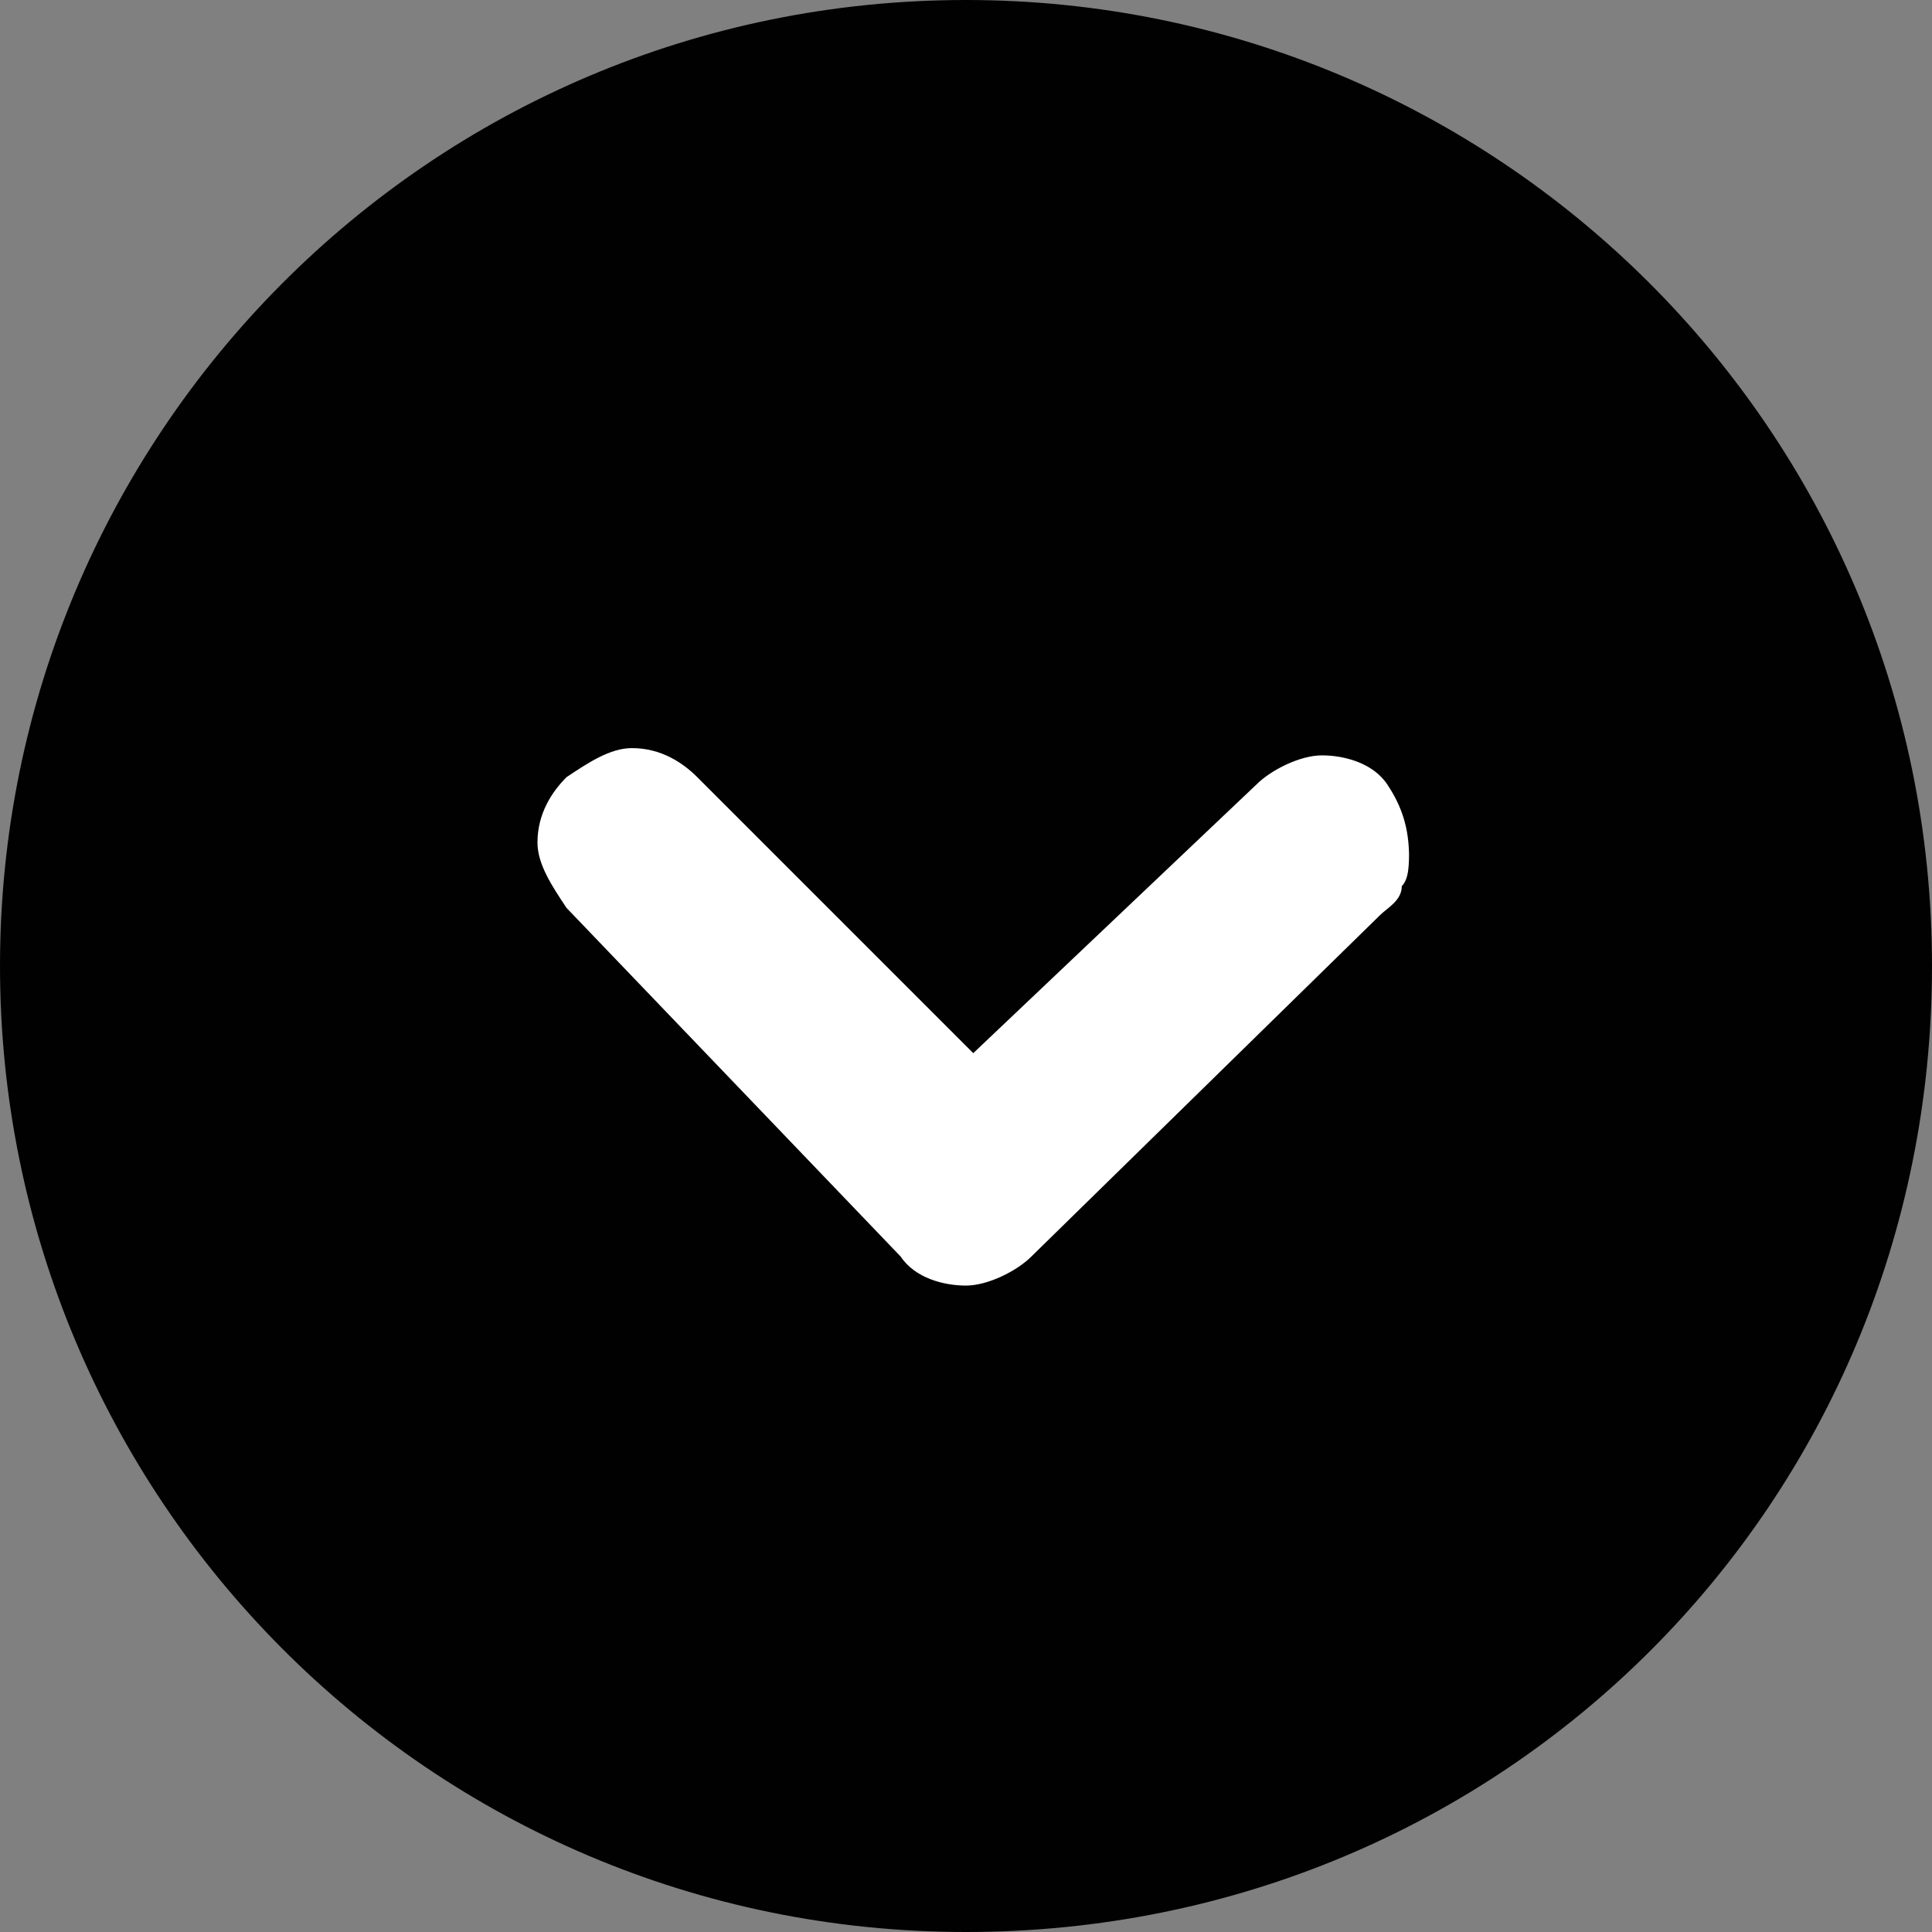
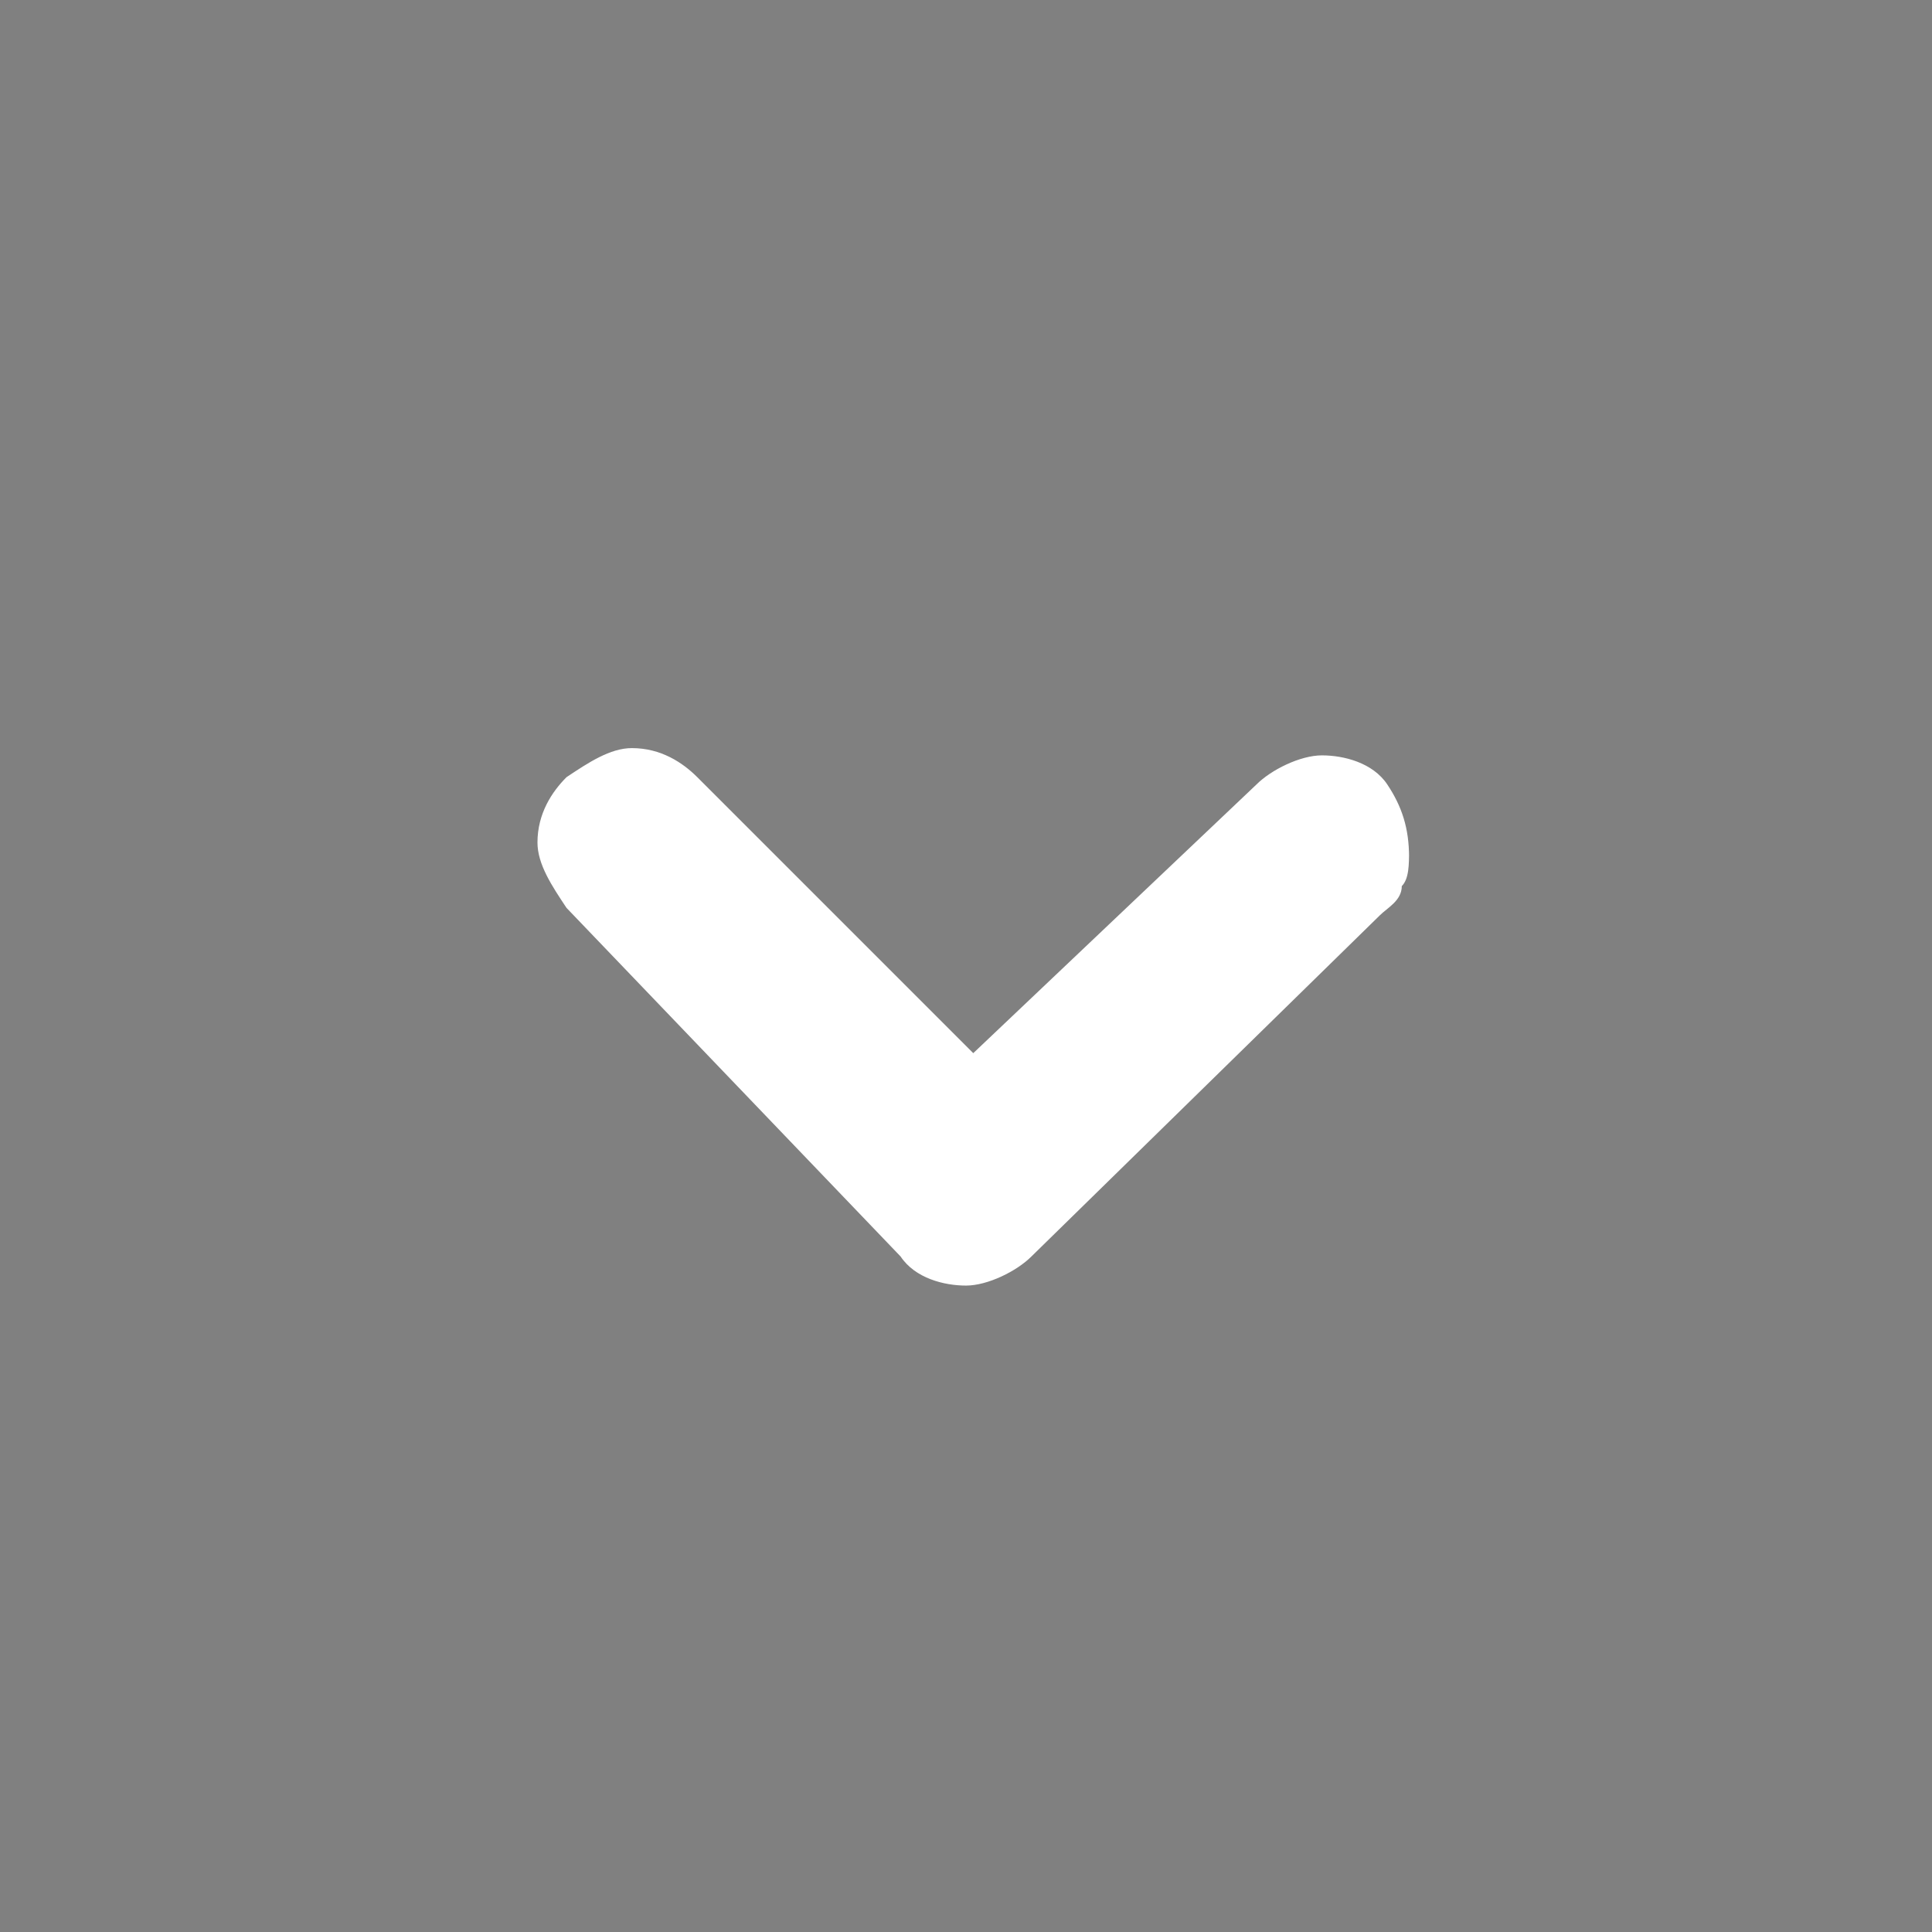
<svg xmlns="http://www.w3.org/2000/svg" id="Layer_1" version="1.1" viewBox="0 0 26.6 26.6">
  <rect x="0" y="0" width="26.6" height="26.6" fill="#808080" stroke="none" />
  <defs>
    <style>
      .st0 {
        fill: #fff;
      }

      .st1 {
        fill: #010101;
      }
    </style>
  </defs>
-   <path class="st1" d="M13.3,0c7.3,0,13.3,5.9,13.3,13.3s-5.9,13.3-13.3,13.3S0,20.6,0,13.3,5.9,0,13.3,0" />
  <path class="st0" d="M19.4,11.7c0,.2,0,.4-.1.5,0,.2-.2.3-.3.4l-4.8,4.7c-.2.2-.6.4-.9.4s-.7-.1-.9-.4l-4.6-4.8c-.2-.3-.4-.6-.4-.9,0-.4.2-.7.4-.9.3-.2.6-.4.9-.4.4,0,.7.2.9.4l3.8,3.8,3.9-3.7c.2-.2.6-.4.9-.4s.7.1.9.4c.2.3.3.6.3,1" />
</svg>